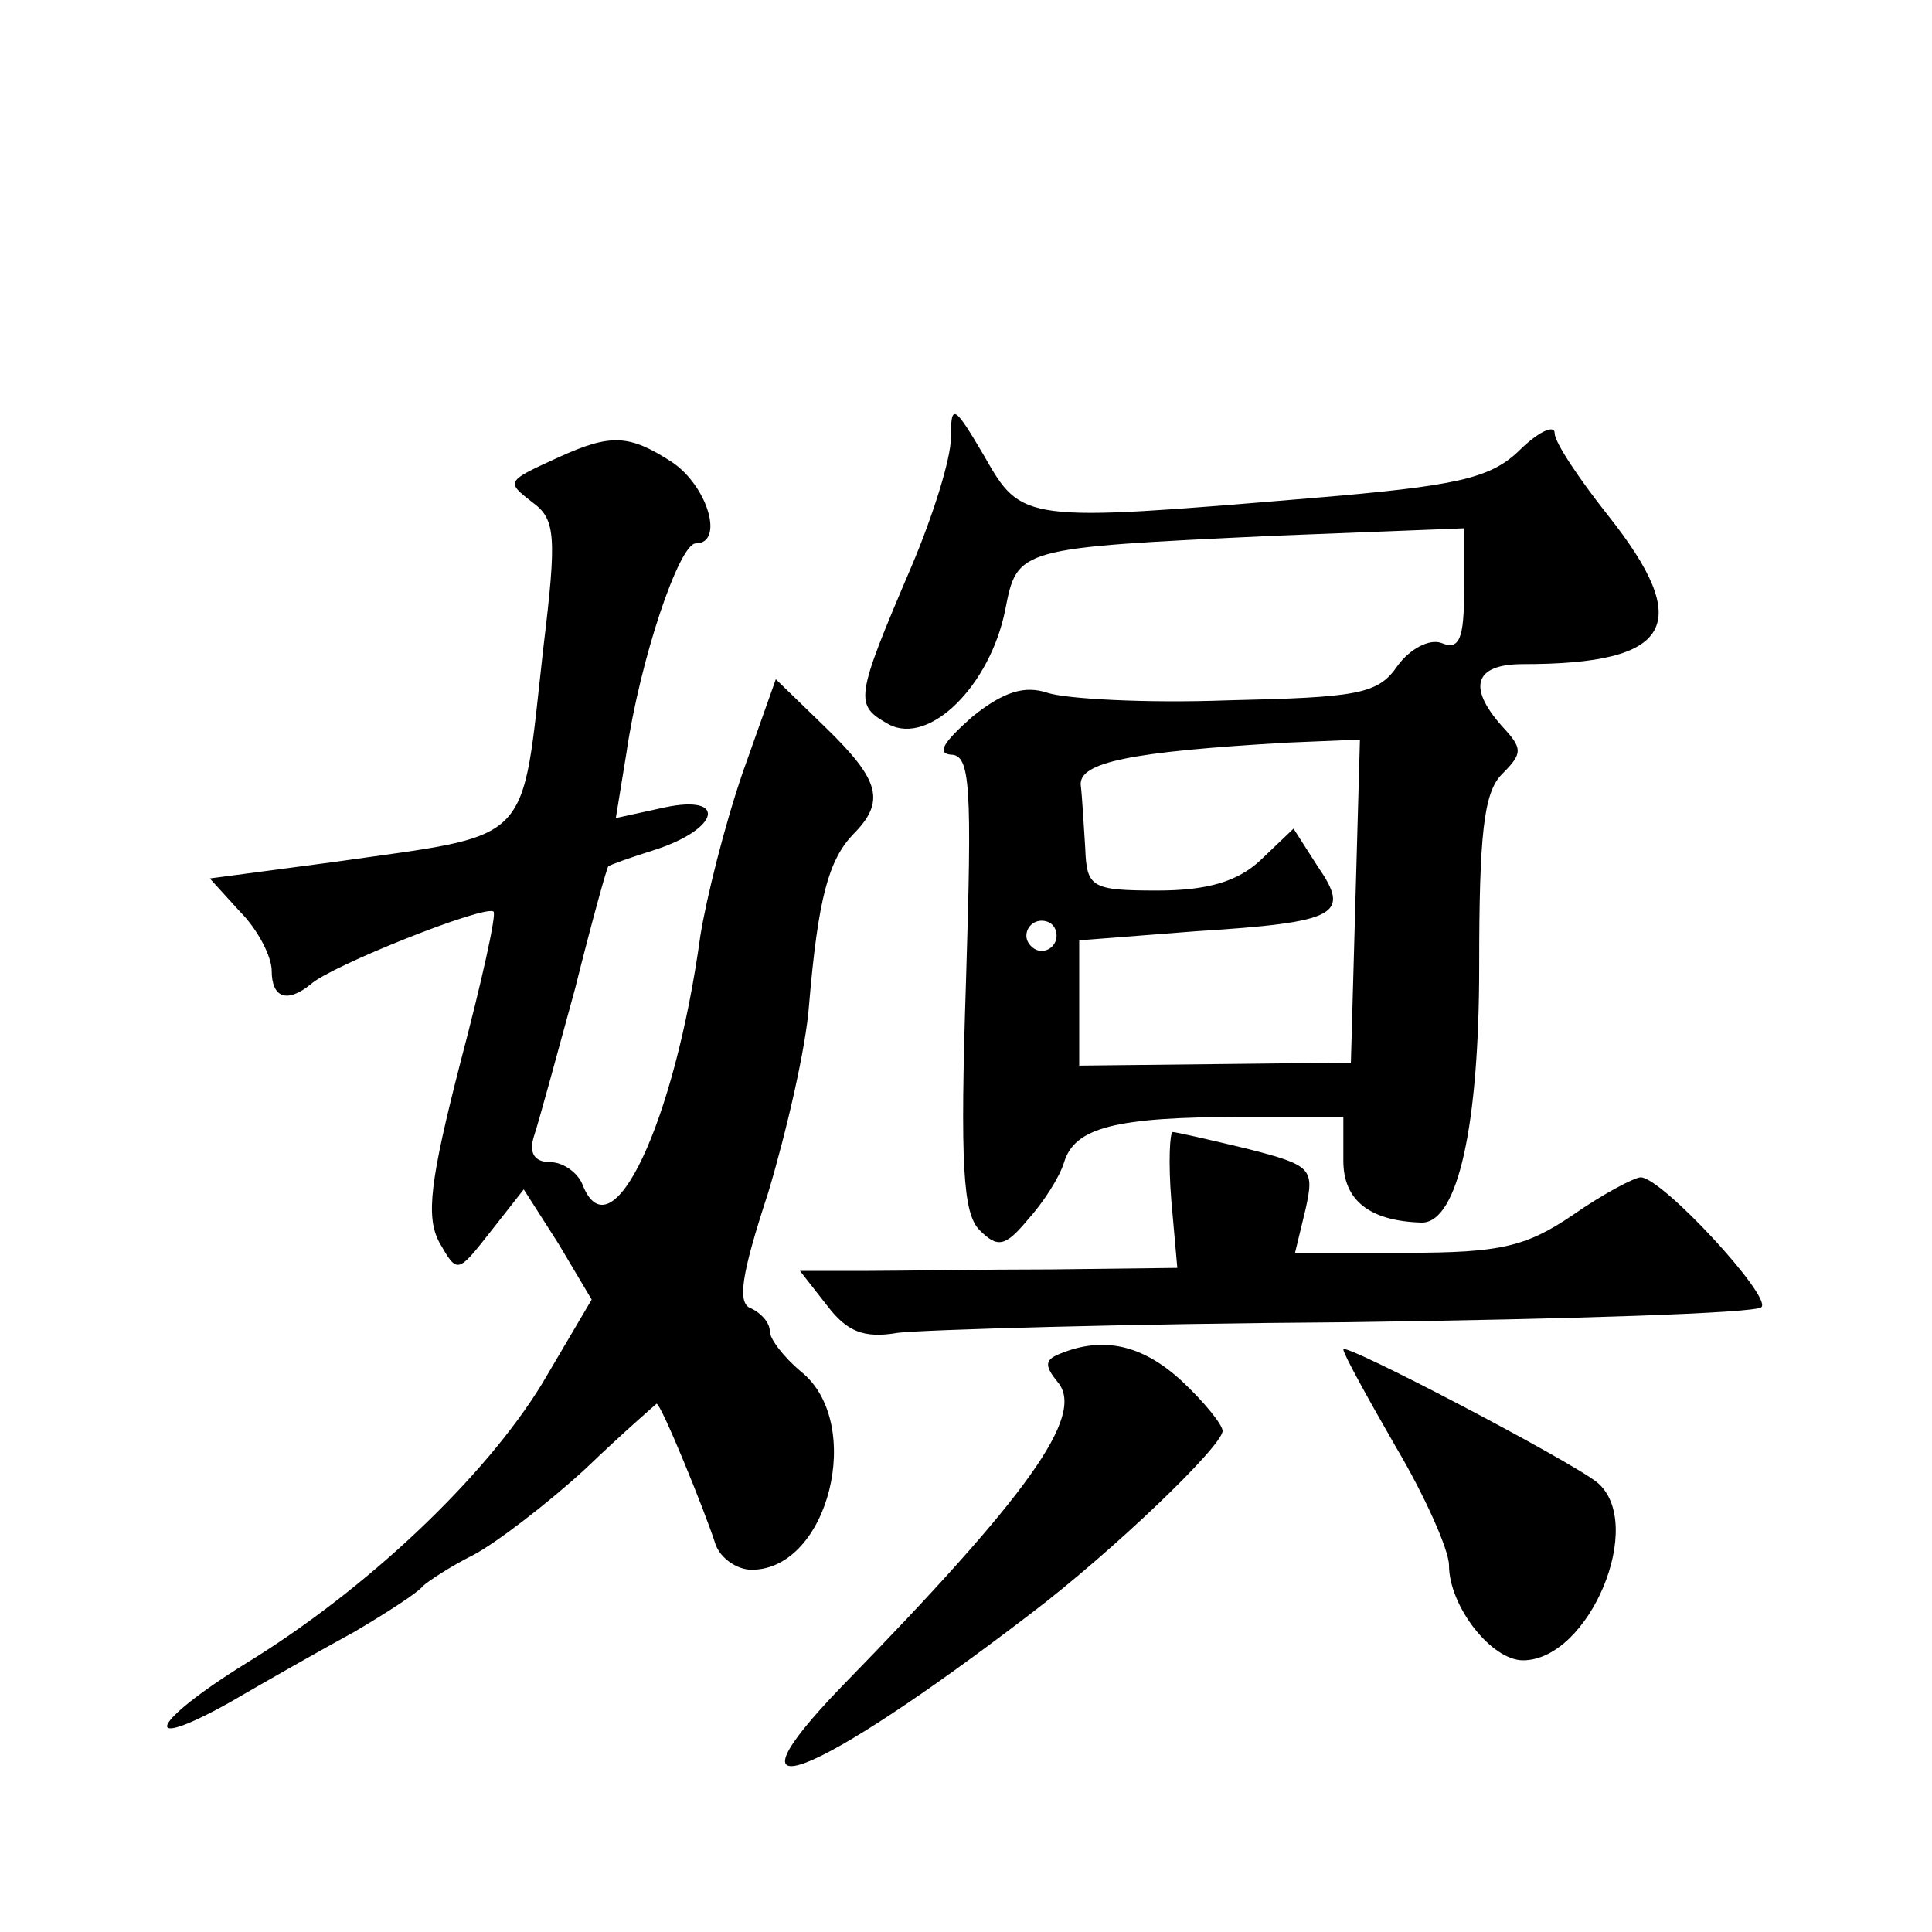
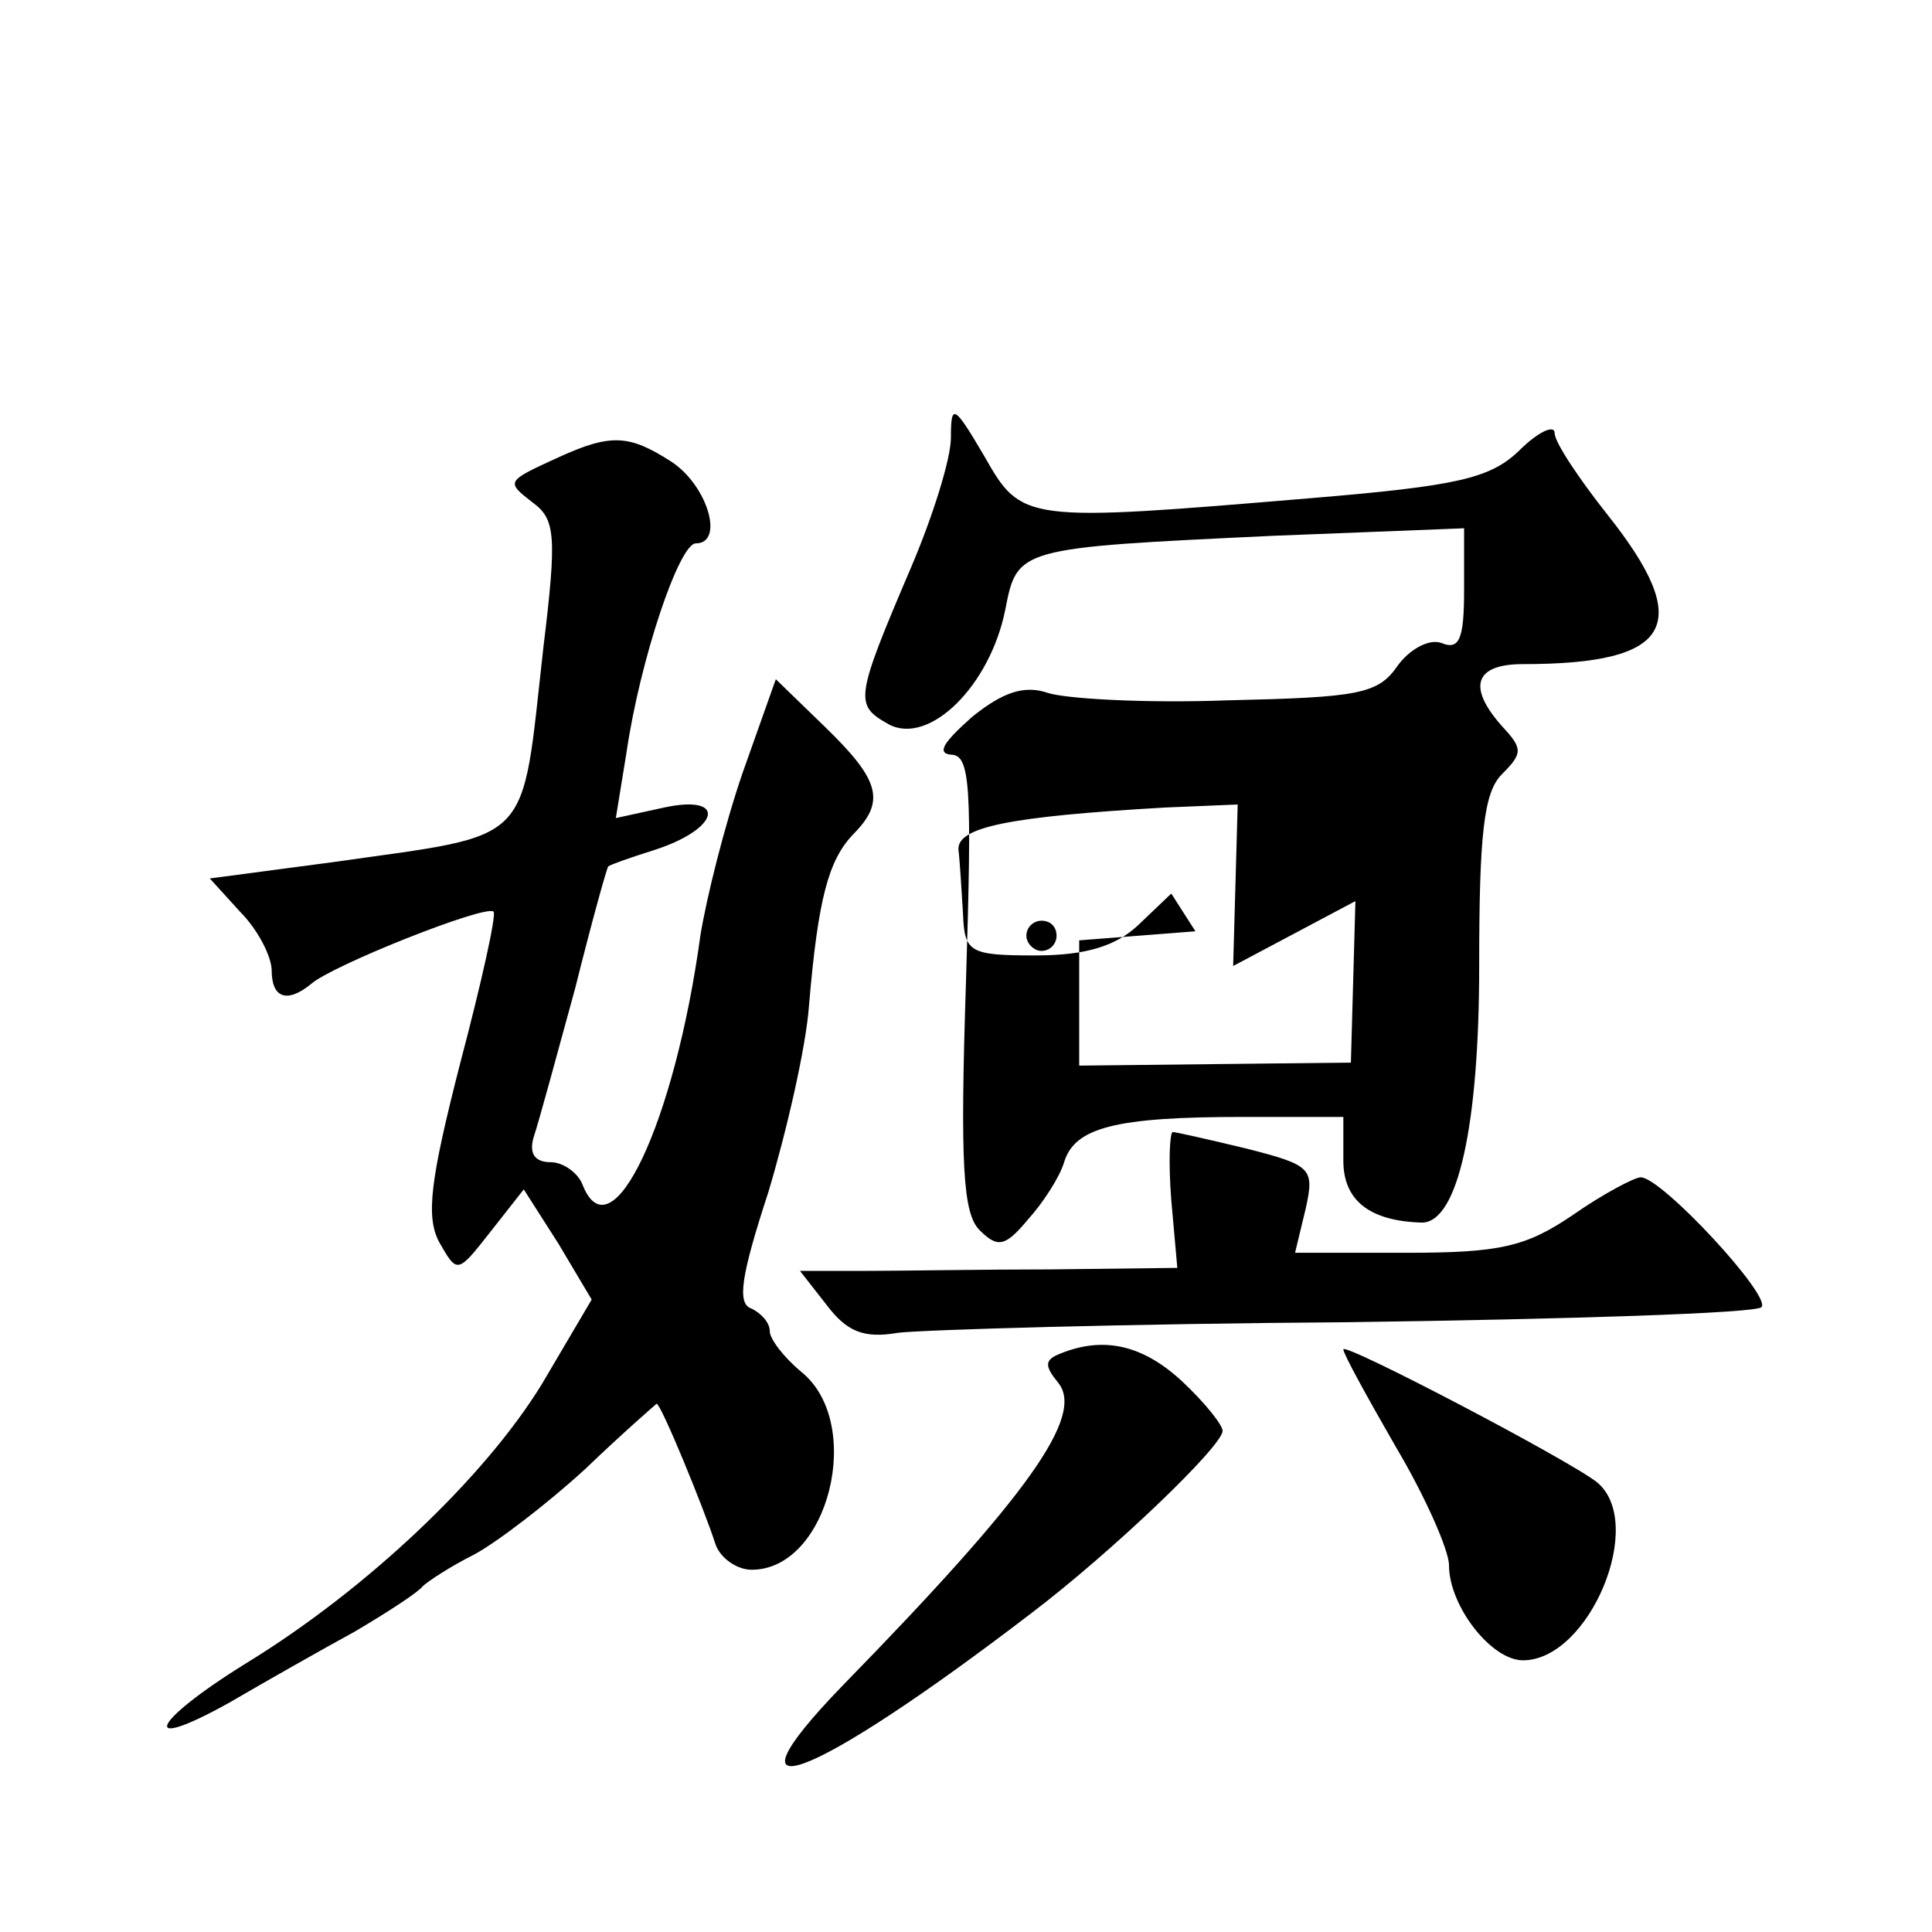
<svg xmlns="http://www.w3.org/2000/svg" version="1.0" width="128pt" height="128pt" viewBox="0 0 128 128" preserveAspectRatio="xMidYMid meet">
  <g transform="translate(0,128) scale(0.1,-0.1)" fill="#0" stroke="none">
-     <path d="M630 990 c0 -14 -12 -52 -26 -85 -38 -89 -38 -92 -15 -105 27 -14 67 26 77 76 8 41 8 41 177 49 l127 5 0 -41 c0 -32 -3 -40 -15 -35 -8 3 -21 -4 -29 -15 -13 -19 -26 -21 -113 -23 -54 -2 -107 1 -119 5 -15 5 -29 1 -50 -16 -18 -16 -24 -24 -14 -25 13 0 14 -21 10 -150 -4 -122 -2 -154 9 -165 12 -12 17 -11 32 7 10 11 21 28 24 38 7 23 34 30 118 30 l67 0 0 -29 c0 -26 17 -40 52 -41 24 0 38 65 38 170 0 87 3 115 15 127 14 14 14 17 0 32 -23 26 -18 41 14 41 99 0 114 26 56 99 -19 24 -35 48 -35 54 0 6 -11 1 -24 -12 -19 -18 -41 -23 -137 -31 -191 -16 -192 -16 -217 28 -20 34 -22 35 -22 12z m268 -307 l-3 -107 -90 -1 -90 -1 0 42 0 41 77 6 c95 6 103 11 81 43 l-16 25 -22 -21 c-15 -14 -35 -20 -68 -20 -44 0 -47 2 -48 28 -1 15 -2 34 -3 42 -1 15 33 22 137 28 l48 2 -3 -107z m-198 -23 c0 -5 -4 -10 -10 -10 -5 0 -10 5 -10 10 0 6 5 10 10 10 6 0 10 -4 10 -10z M370 977 c-35 -16 -35 -16 -17 -30 15 -11 16 -22 7 -96 -15 -133 -5 -123 -138 -142 l-83 -11 20 -22 c12 -12 21 -30 21 -39 0 -18 10 -22 26 -9 13 12 116 53 121 48 2 -2 -8 -47 -22 -100 -20 -78 -23 -102 -14 -119 12 -21 12 -21 34 7 l22 28 23 -36 22 -37 -33 -56 c-38 -62 -116 -136 -196 -185 -63 -39 -72 -60 -11 -26 24 14 61 35 83 47 22 13 42 26 45 30 3 3 18 13 34 21 15 8 49 34 74 57 25 24 47 43 47 43 3 0 32 -71 39 -93 3 -9 14 -17 24 -17 51 0 75 97 33 131 -12 10 -21 22 -21 27 0 6 -6 12 -12 15 -10 3 -7 22 11 77 12 40 25 96 27 124 6 71 13 96 29 113 22 22 18 36 -18 71 l-33 32 -22 -62 c-12 -35 -24 -83 -28 -108 -17 -124 -59 -213 -78 -165 -3 8 -13 15 -21 15 -11 0 -15 6 -11 18 3 9 15 53 27 97 11 44 21 80 22 81 1 1 15 6 31 11 43 14 48 37 6 28 l-32 -7 7 43 c9 62 35 139 46 139 19 0 8 38 -16 54 -28 18 -40 19 -75 3z M776 485 l4 -45 -83 -1 c-45 0 -101 -1 -124 -1 l-43 0 18 -23 c13 -17 24 -22 47 -18 17 2 151 6 298 7 147 2 271 6 274 10 7 7 -66 86 -80 86 -4 0 -25 -11 -45 -25 -31 -21 -48 -25 -110 -25 l-74 0 7 29 c6 27 4 29 -39 40 -25 6 -47 11 -49 11 -2 0 -3 -20 -1 -45z M702 383 c-10 -4 -10 -8 -1 -19 18 -22 -20 -75 -143 -201 -85 -88 -20 -63 125 48 54 41 127 111 127 121 0 4 -12 19 -27 33 -26 24 -52 30 -81 18z M890 386 c0 -3 16 -32 35 -65 19 -32 35 -68 35 -78 0 -27 28 -63 49 -63 44 0 82 91 49 118 -19 15 -168 93 -168 88z" />
+     <path d="M630 990 c0 -14 -12 -52 -26 -85 -38 -89 -38 -92 -15 -105 27 -14 67 26 77 76 8 41 8 41 177 49 l127 5 0 -41 c0 -32 -3 -40 -15 -35 -8 3 -21 -4 -29 -15 -13 -19 -26 -21 -113 -23 -54 -2 -107 1 -119 5 -15 5 -29 1 -50 -16 -18 -16 -24 -24 -14 -25 13 0 14 -21 10 -150 -4 -122 -2 -154 9 -165 12 -12 17 -11 32 7 10 11 21 28 24 38 7 23 34 30 118 30 l67 0 0 -29 c0 -26 17 -40 52 -41 24 0 38 65 38 170 0 87 3 115 15 127 14 14 14 17 0 32 -23 26 -18 41 14 41 99 0 114 26 56 99 -19 24 -35 48 -35 54 0 6 -11 1 -24 -12 -19 -18 -41 -23 -137 -31 -191 -16 -192 -16 -217 28 -20 34 -22 35 -22 12z m268 -307 l-3 -107 -90 -1 -90 -1 0 42 0 41 77 6 l-16 25 -22 -21 c-15 -14 -35 -20 -68 -20 -44 0 -47 2 -48 28 -1 15 -2 34 -3 42 -1 15 33 22 137 28 l48 2 -3 -107z m-198 -23 c0 -5 -4 -10 -10 -10 -5 0 -10 5 -10 10 0 6 5 10 10 10 6 0 10 -4 10 -10z M370 977 c-35 -16 -35 -16 -17 -30 15 -11 16 -22 7 -96 -15 -133 -5 -123 -138 -142 l-83 -11 20 -22 c12 -12 21 -30 21 -39 0 -18 10 -22 26 -9 13 12 116 53 121 48 2 -2 -8 -47 -22 -100 -20 -78 -23 -102 -14 -119 12 -21 12 -21 34 7 l22 28 23 -36 22 -37 -33 -56 c-38 -62 -116 -136 -196 -185 -63 -39 -72 -60 -11 -26 24 14 61 35 83 47 22 13 42 26 45 30 3 3 18 13 34 21 15 8 49 34 74 57 25 24 47 43 47 43 3 0 32 -71 39 -93 3 -9 14 -17 24 -17 51 0 75 97 33 131 -12 10 -21 22 -21 27 0 6 -6 12 -12 15 -10 3 -7 22 11 77 12 40 25 96 27 124 6 71 13 96 29 113 22 22 18 36 -18 71 l-33 32 -22 -62 c-12 -35 -24 -83 -28 -108 -17 -124 -59 -213 -78 -165 -3 8 -13 15 -21 15 -11 0 -15 6 -11 18 3 9 15 53 27 97 11 44 21 80 22 81 1 1 15 6 31 11 43 14 48 37 6 28 l-32 -7 7 43 c9 62 35 139 46 139 19 0 8 38 -16 54 -28 18 -40 19 -75 3z M776 485 l4 -45 -83 -1 c-45 0 -101 -1 -124 -1 l-43 0 18 -23 c13 -17 24 -22 47 -18 17 2 151 6 298 7 147 2 271 6 274 10 7 7 -66 86 -80 86 -4 0 -25 -11 -45 -25 -31 -21 -48 -25 -110 -25 l-74 0 7 29 c6 27 4 29 -39 40 -25 6 -47 11 -49 11 -2 0 -3 -20 -1 -45z M702 383 c-10 -4 -10 -8 -1 -19 18 -22 -20 -75 -143 -201 -85 -88 -20 -63 125 48 54 41 127 111 127 121 0 4 -12 19 -27 33 -26 24 -52 30 -81 18z M890 386 c0 -3 16 -32 35 -65 19 -32 35 -68 35 -78 0 -27 28 -63 49 -63 44 0 82 91 49 118 -19 15 -168 93 -168 88z" />
  </g>
</svg>